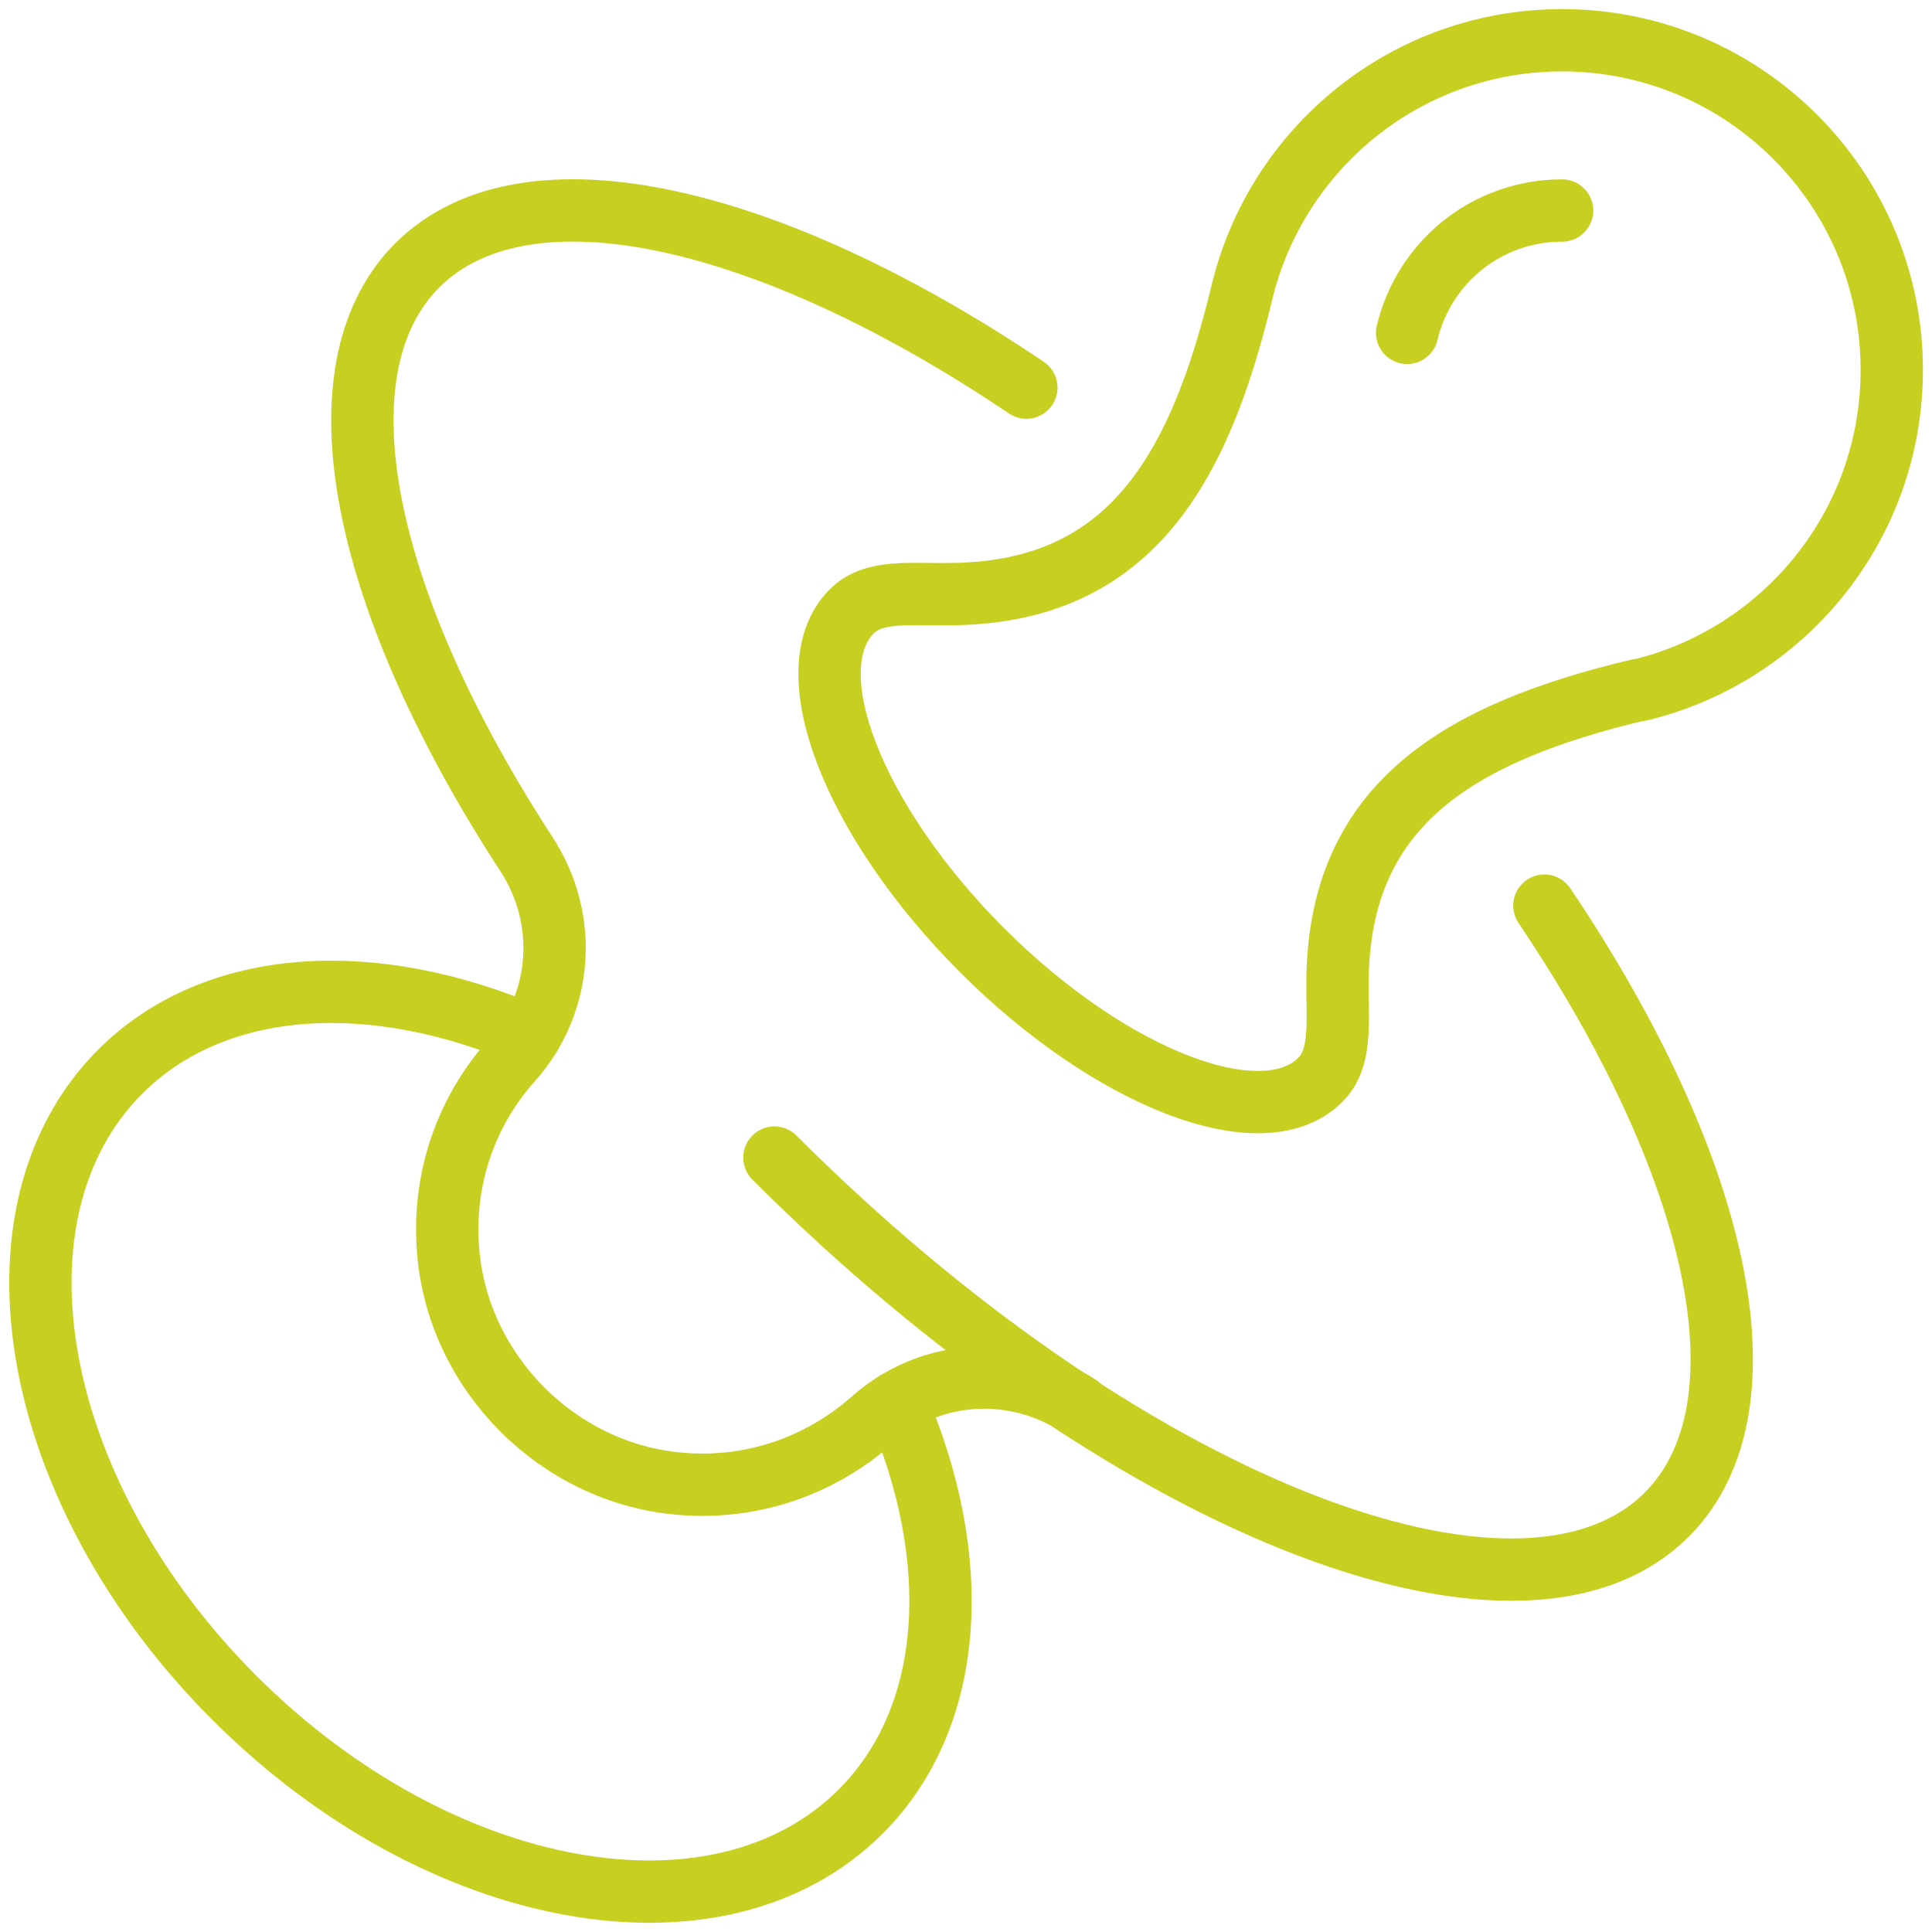
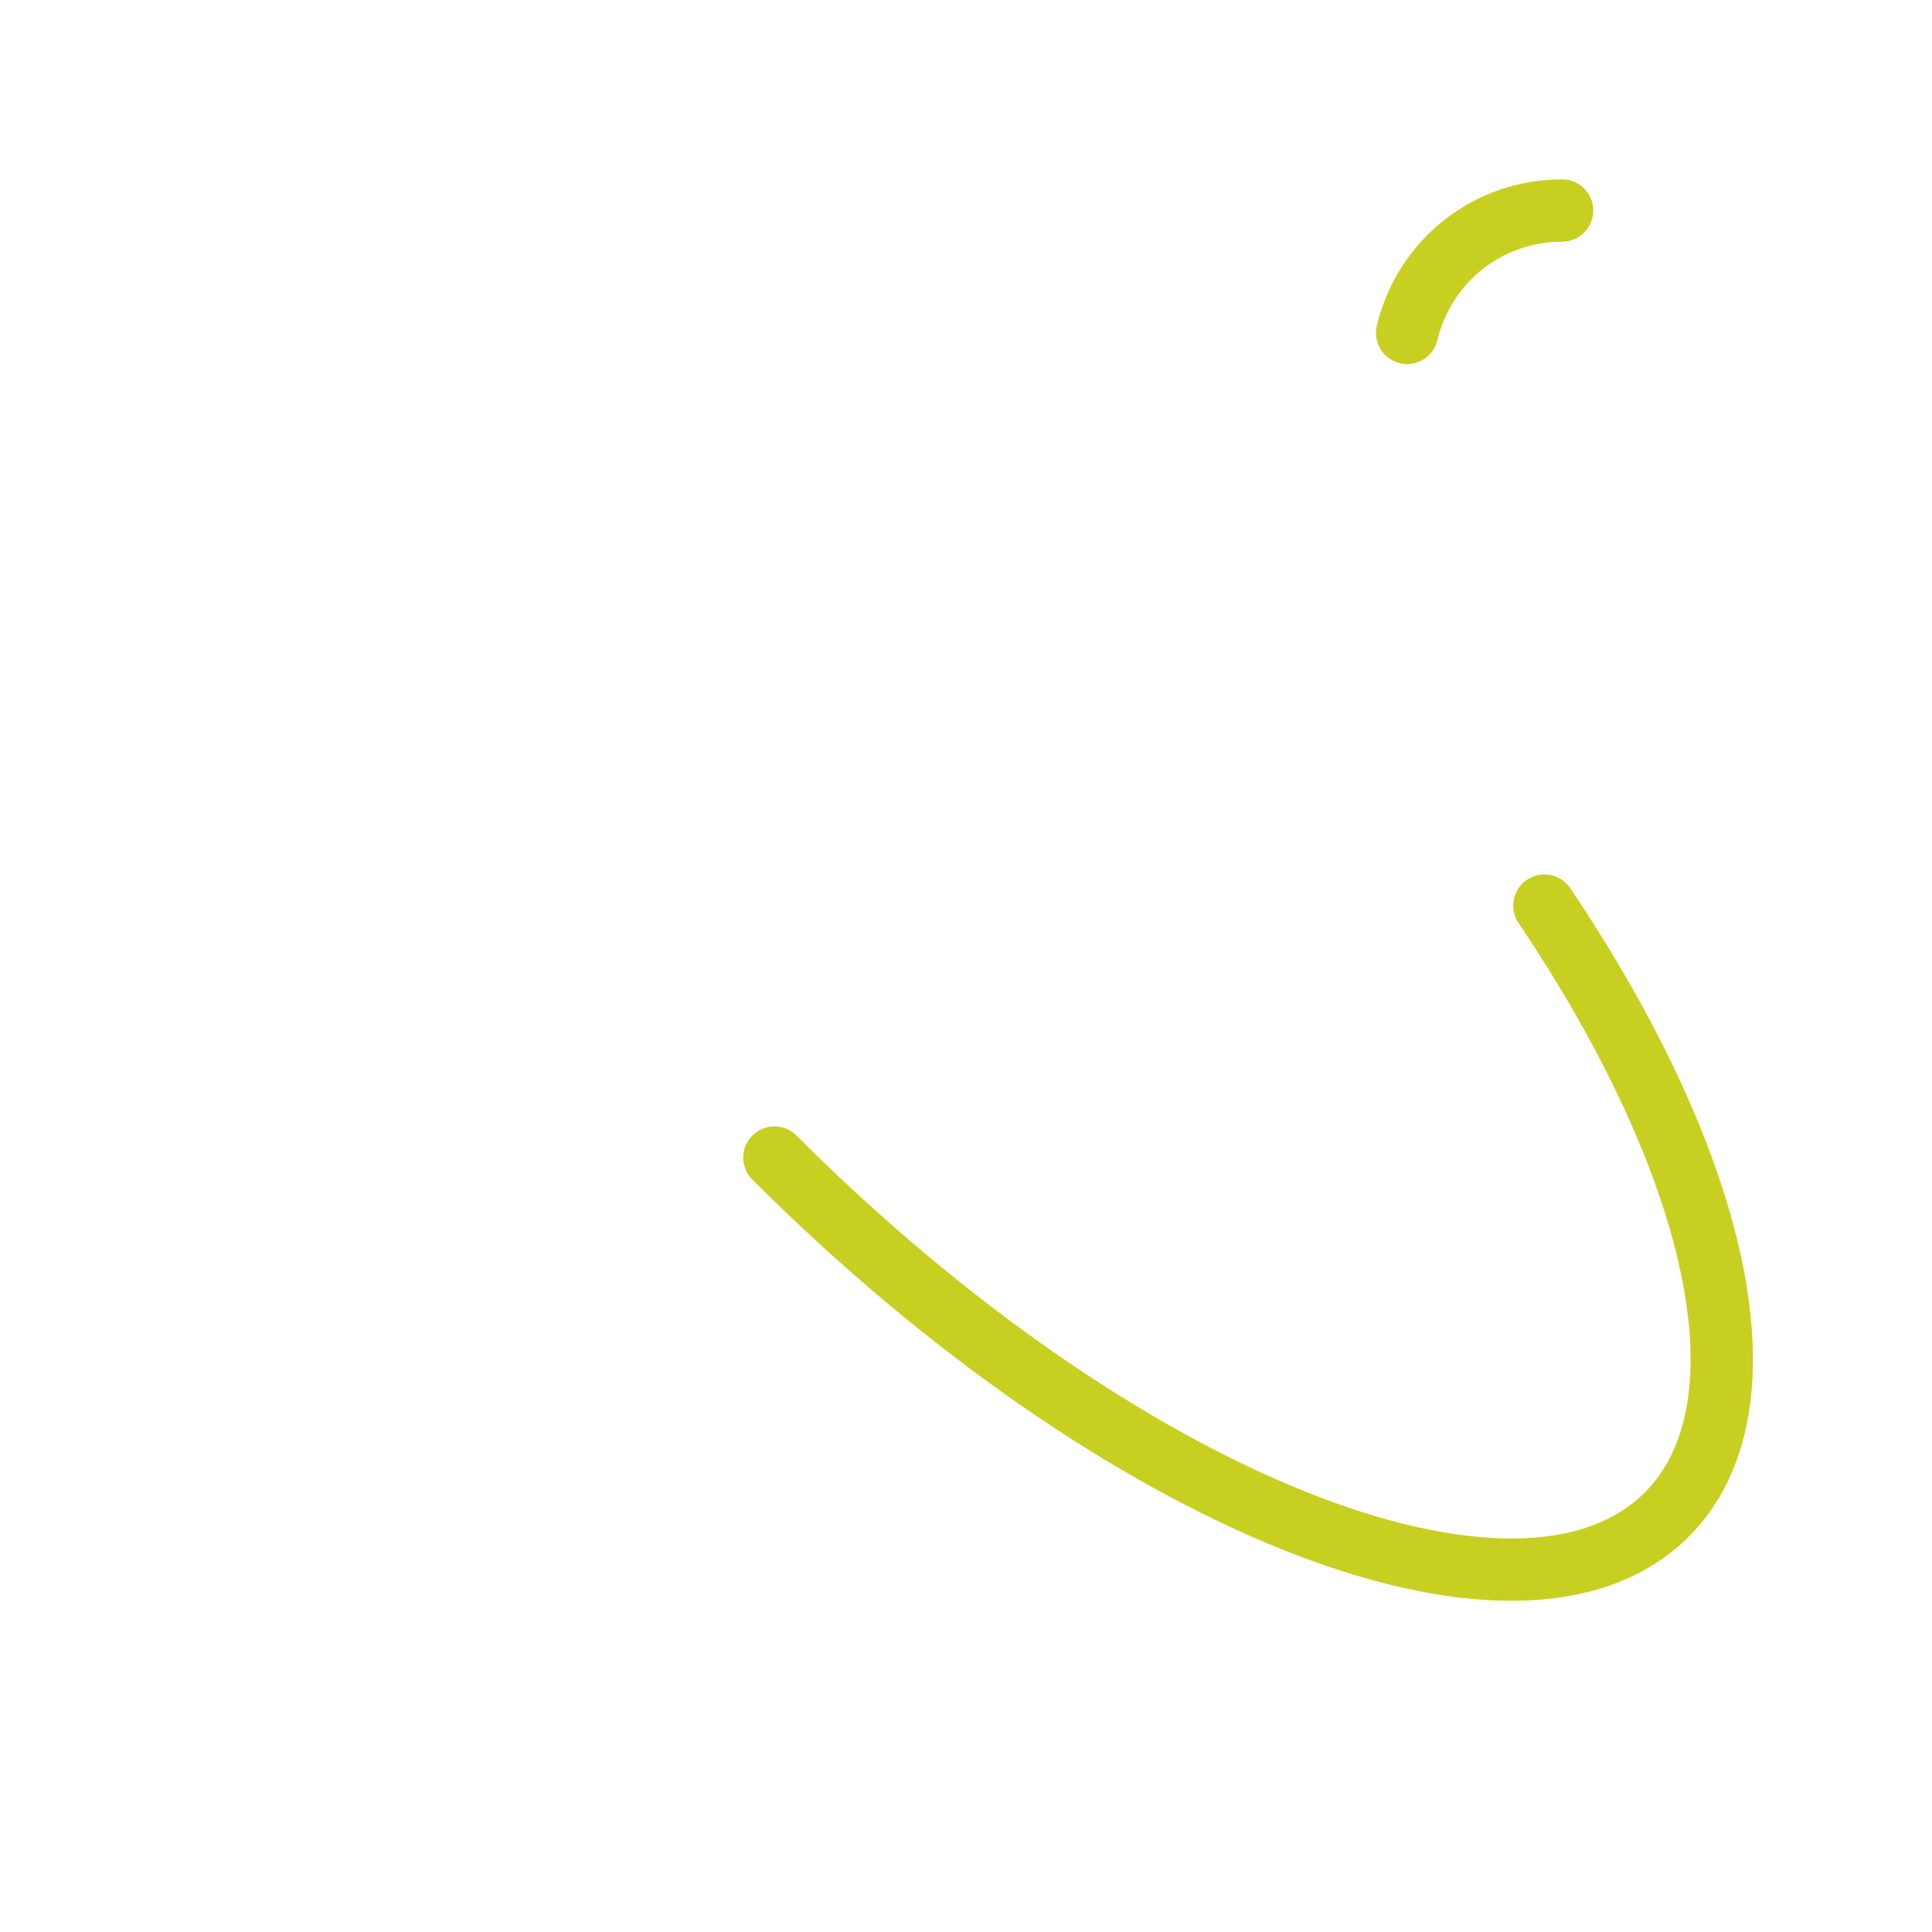
<svg xmlns="http://www.w3.org/2000/svg" width="62" height="62" viewBox="0 0 62 62" fill="none">
  <g clip-path="url(#clip0_3084_7095)">
-     <path d="M52.598 22.152C57.248 21.042 60.709 16.869 60.709 11.871C60.709 6.032 55.969 1.292 50.131 1.292C45.132 1.292 40.96 4.754 39.849 9.404C38.467 15.152 36.207 18.988 30.588 19.065C29.167 19.091 28.043 18.91 27.333 19.621C25.486 21.468 27.359 26.325 31.505 30.484C35.651 34.63 40.521 36.503 42.368 34.656C43.078 33.945 42.91 32.822 42.923 31.401C43.001 25.782 46.85 23.509 52.585 22.14L52.598 22.152Z" stroke="#C7CF21" stroke-width="2" stroke-linecap="round" stroke-linejoin="round" />
    <path d="M45.156 10.682C45.712 8.37 47.752 6.756 50.129 6.756" stroke="#C7CF21" stroke-width="2" stroke-linecap="round" stroke-linejoin="round" />
-     <path d="M32.937 12.439C24.67 6.872 16.868 5.051 13.394 8.512C10.01 11.897 11.663 19.375 16.894 27.41C18.25 29.489 18.07 32.176 16.416 34.036C14.97 35.65 14.169 37.846 14.388 40.223C14.737 44.085 17.915 47.263 21.777 47.611C24.153 47.831 26.349 47.017 27.977 45.583C29.824 43.93 32.523 43.762 34.603 45.105" stroke="#C7CF21" stroke-width="2" stroke-linecap="round" stroke-linejoin="round" />
    <path d="M24.852 37.148C35.921 48.218 48.747 53.346 53.488 48.605C56.962 45.131 55.128 37.329 49.561 29.062" stroke="#C7CF21" stroke-width="2" stroke-linecap="round" stroke-linejoin="round" />
-     <path d="M17 33.247C12.001 31.09 6.925 31.336 3.864 34.384C-0.67 38.918 0.957 47.921 7.519 54.482C14.081 61.044 23.071 62.672 27.617 58.138C30.679 55.077 30.924 50 28.754 45.002" stroke="#C7CF21" stroke-width="2" stroke-linecap="round" stroke-linejoin="round" />
  </g>
  <defs>
    <clipPath id="clip0_3084_7095">
      <rect width="62" height="62" fill="white" />
    </clipPath>
  </defs>
</svg>